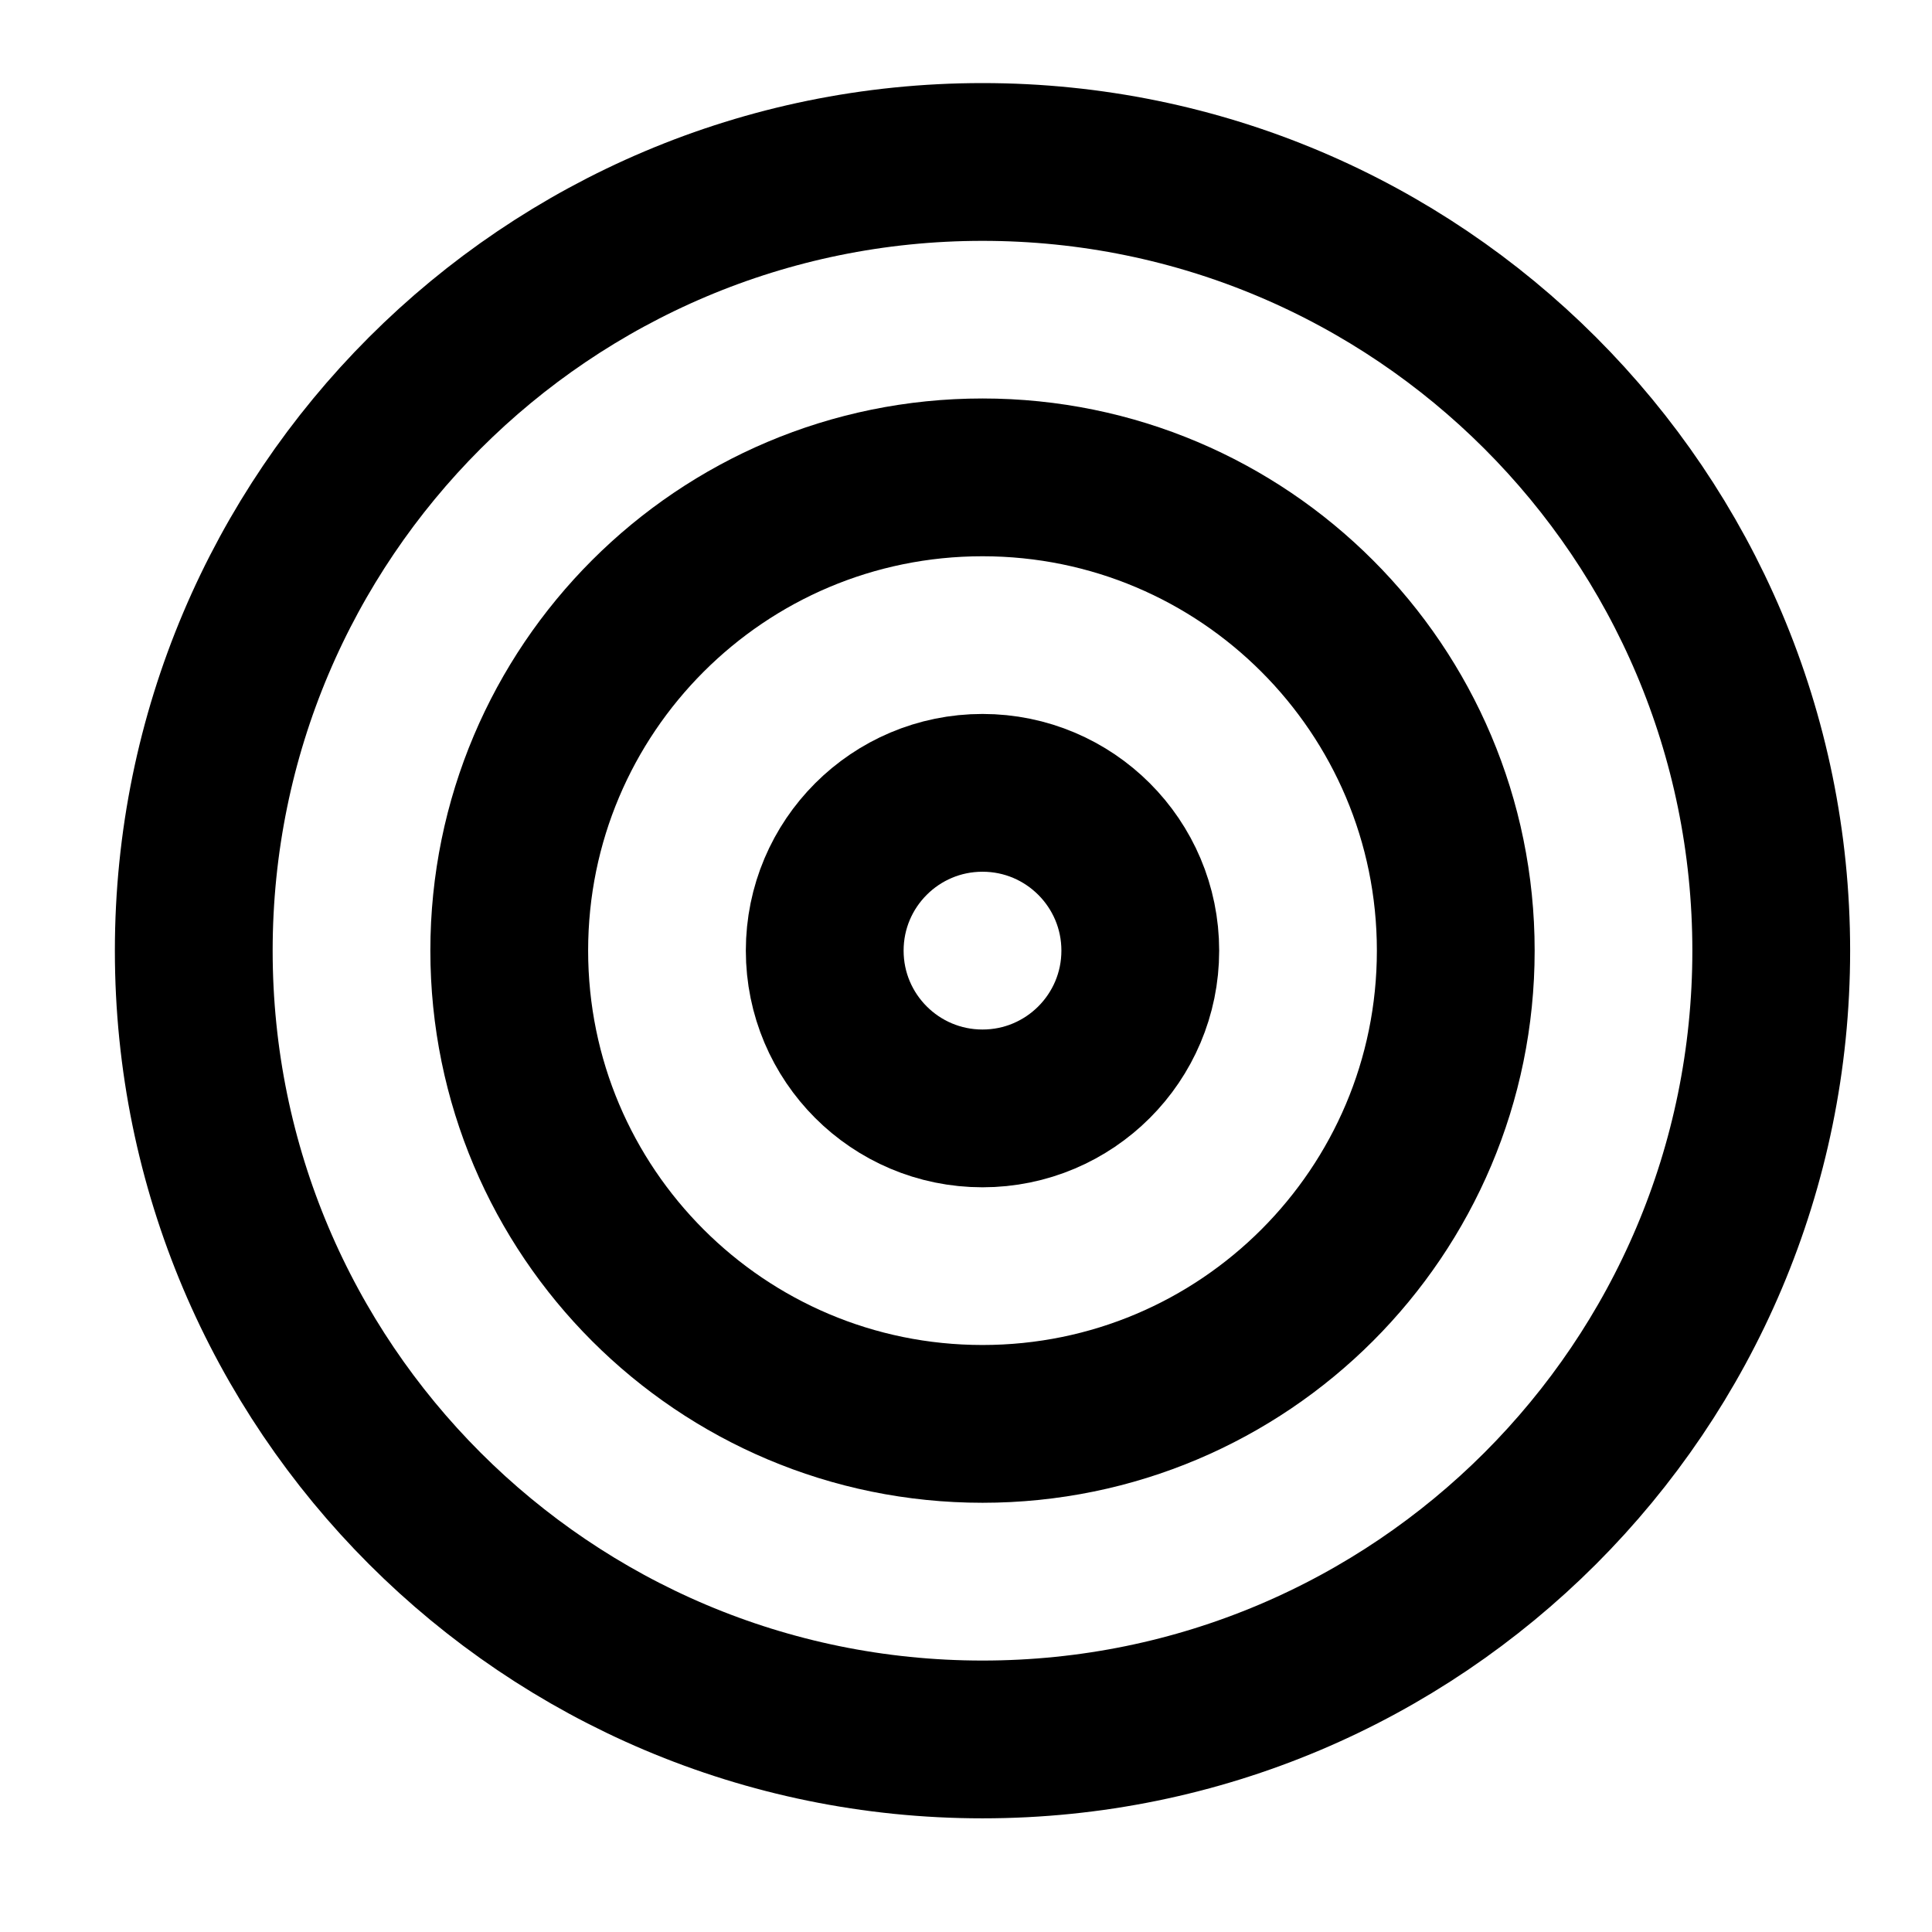
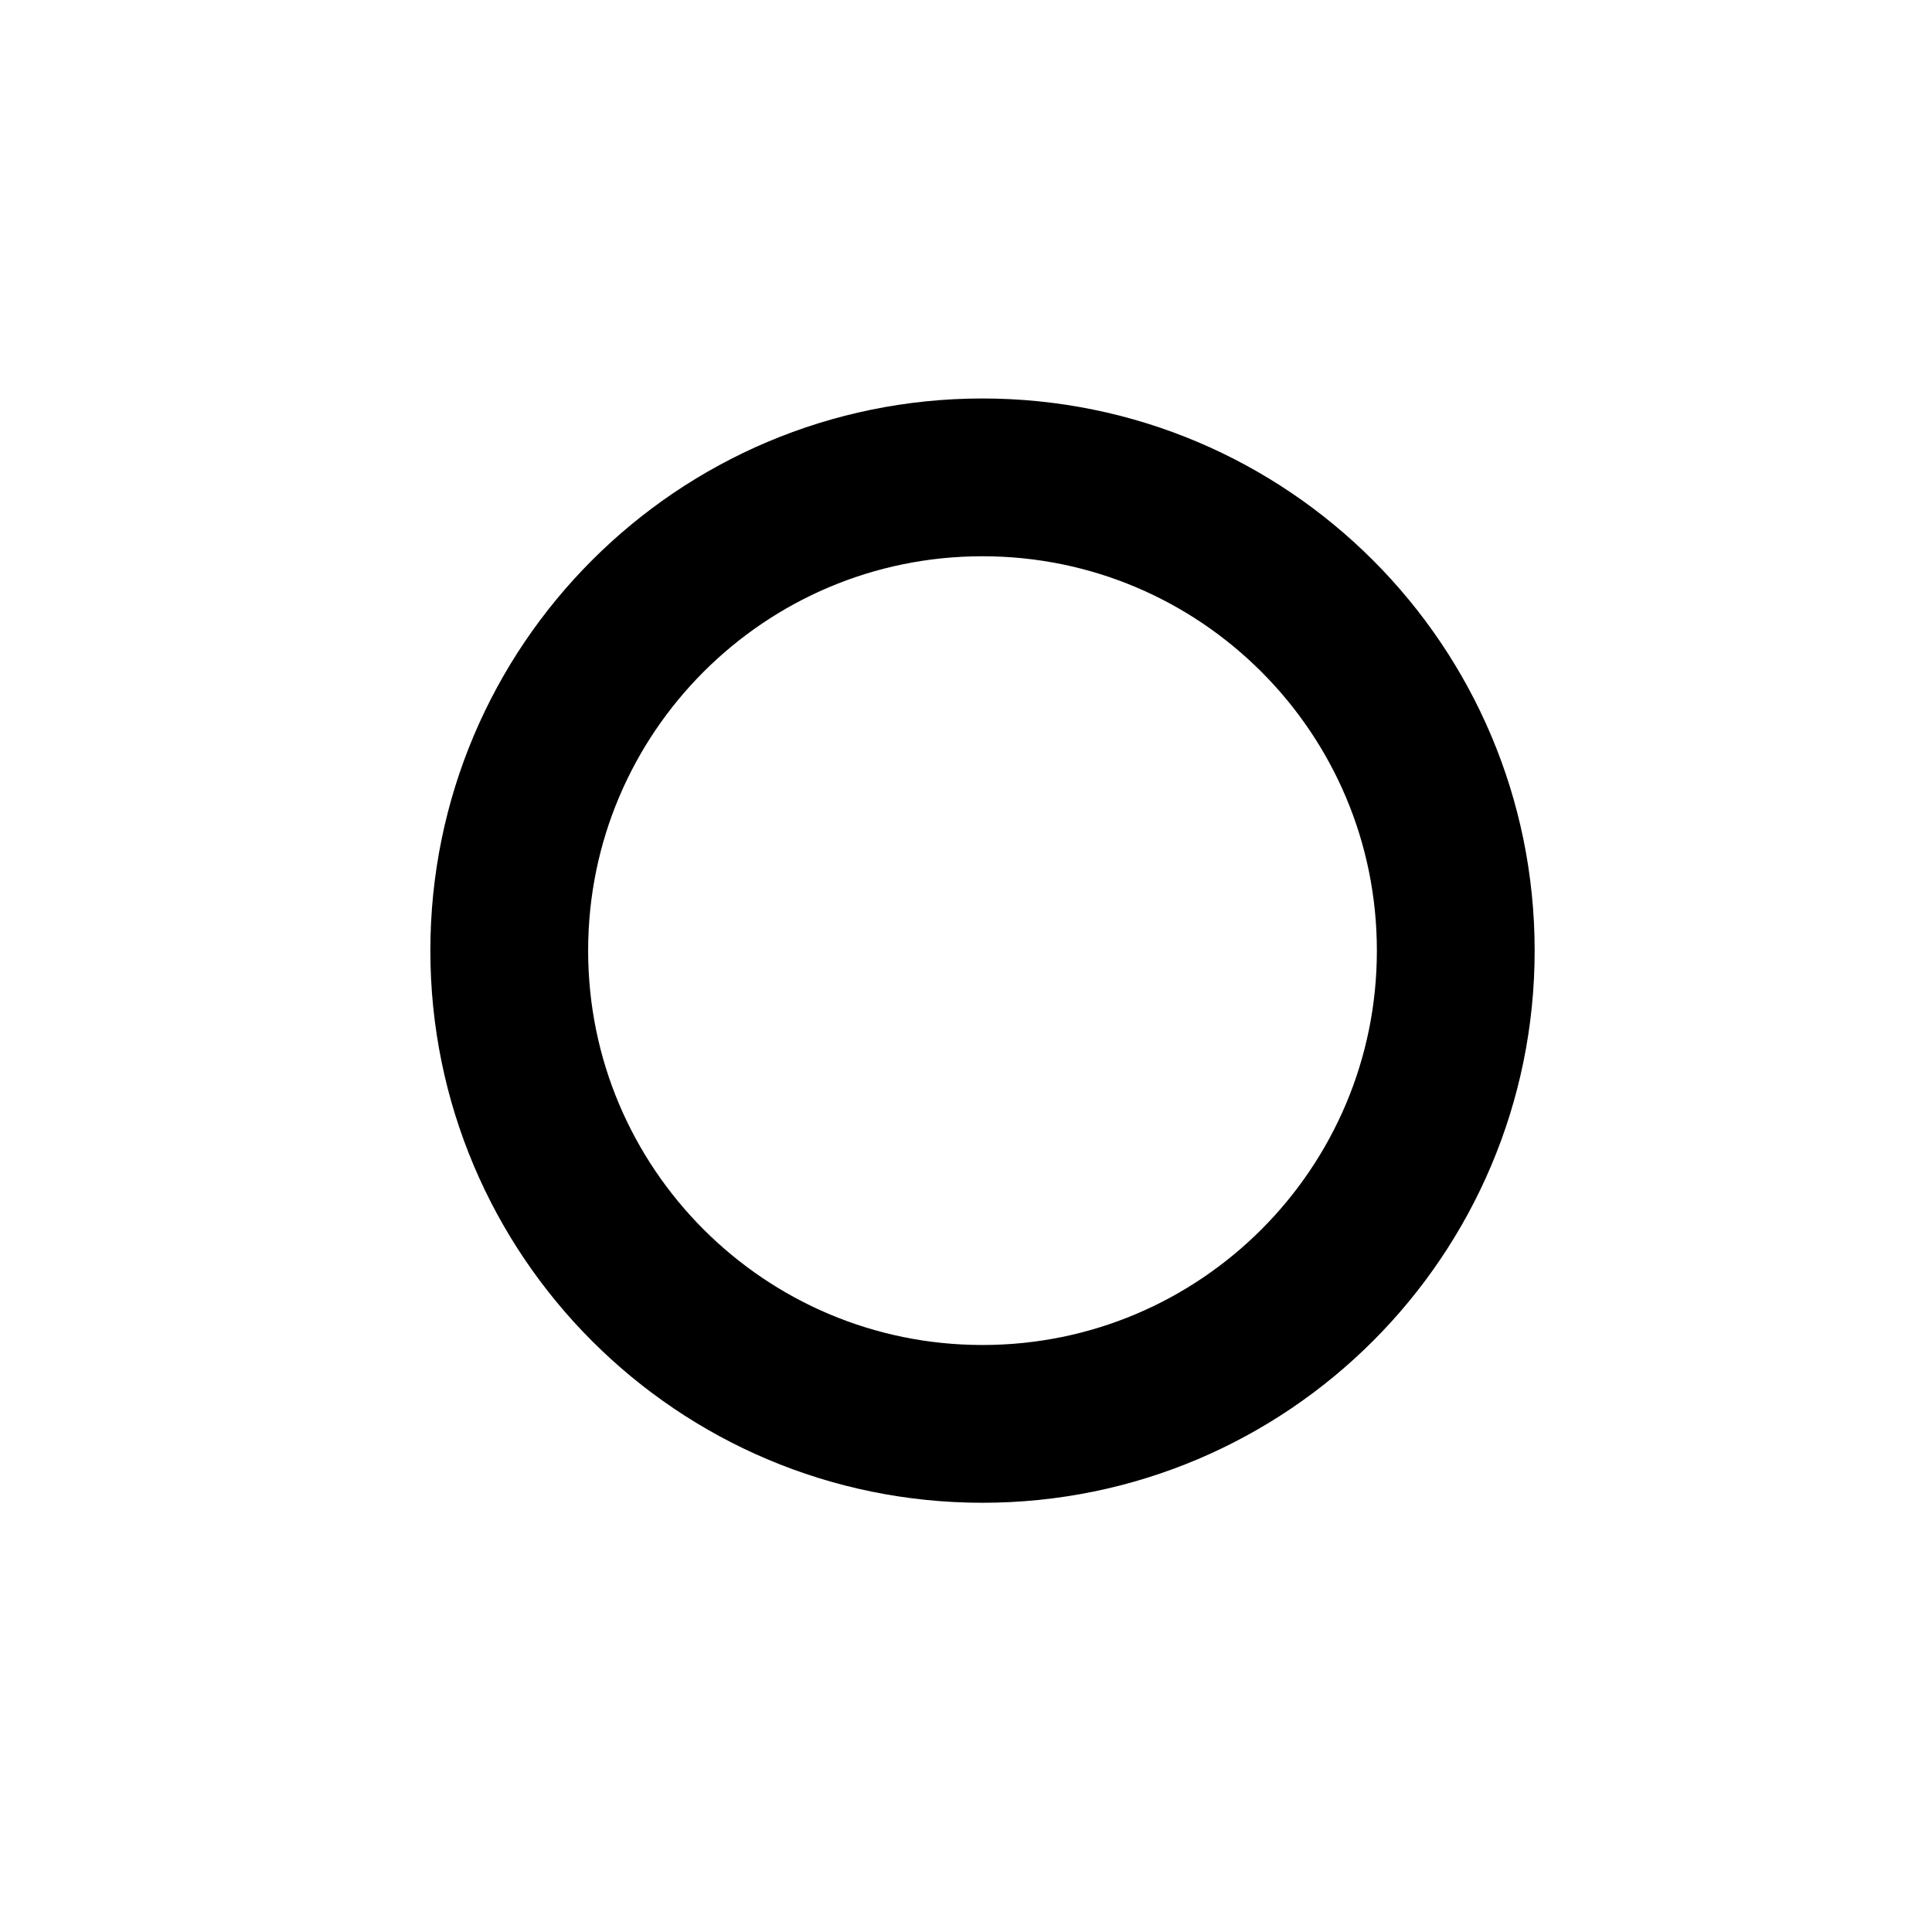
<svg xmlns="http://www.w3.org/2000/svg" width="24" height="24" viewBox="0 0 24 24" fill="none">
-   <path d="M12.205 21.608c5.411.0 9.798-4.387 9.798-9.798.0-5.411-4.387-9.798-9.798-9.798-5.411.0-9.798 4.387-9.798 9.798.0 5.411 4.387 9.798 9.798 9.798z" stroke="#000" stroke-width="1.96" stroke-linecap="round" stroke-linejoin="round" />
  <path d="M12.205 17.688c3.247.0 5.879-2.632 5.879-5.879.0-3.247-2.632-5.879-5.879-5.879-3.247.0-5.879 2.632-5.879 5.879.0 3.247 2.632 5.879 5.879 5.879z" stroke="#000" stroke-width="1.96" stroke-linecap="round" stroke-linejoin="round" />
-   <path d="M12.205 13.769c1.082.0 1.96-.877 1.96-1.96.0-1.082-.877-1.96-1.96-1.96-1.082.0-1.96.877-1.96 1.96.0 1.082.877 1.96 1.96 1.96z" stroke="#000" stroke-width="1.96" stroke-linecap="round" stroke-linejoin="round" />
</svg>